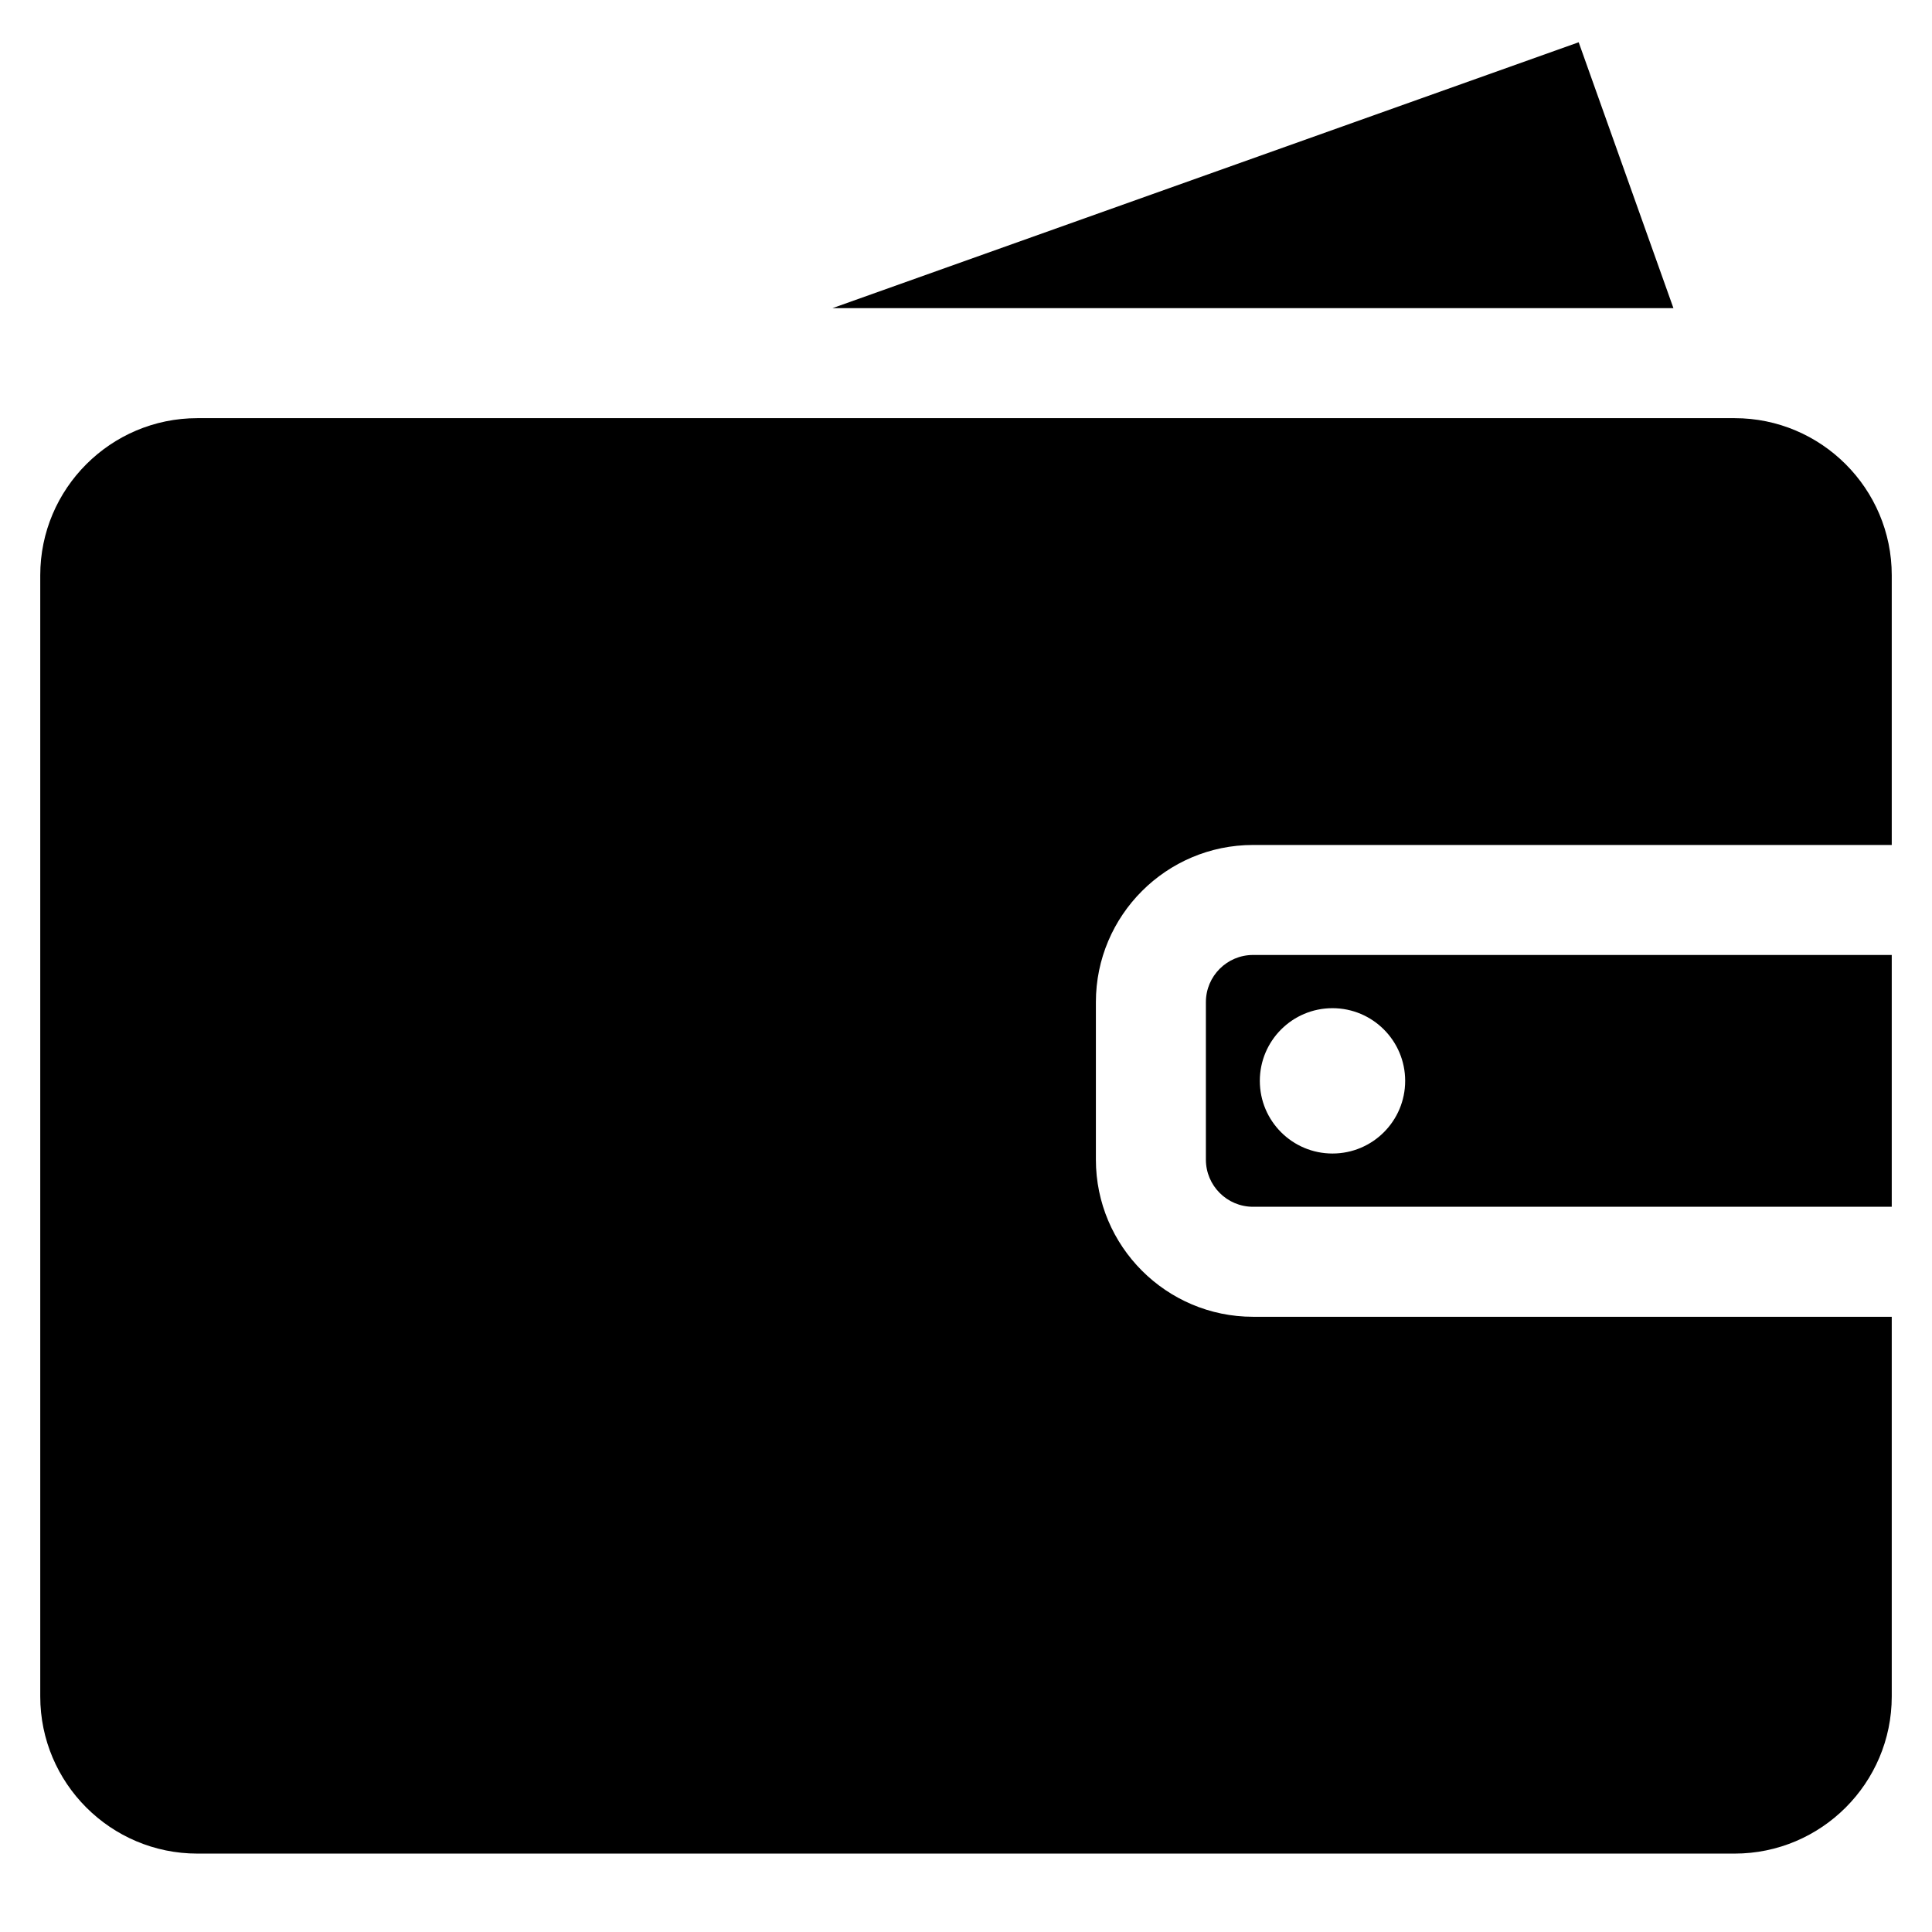
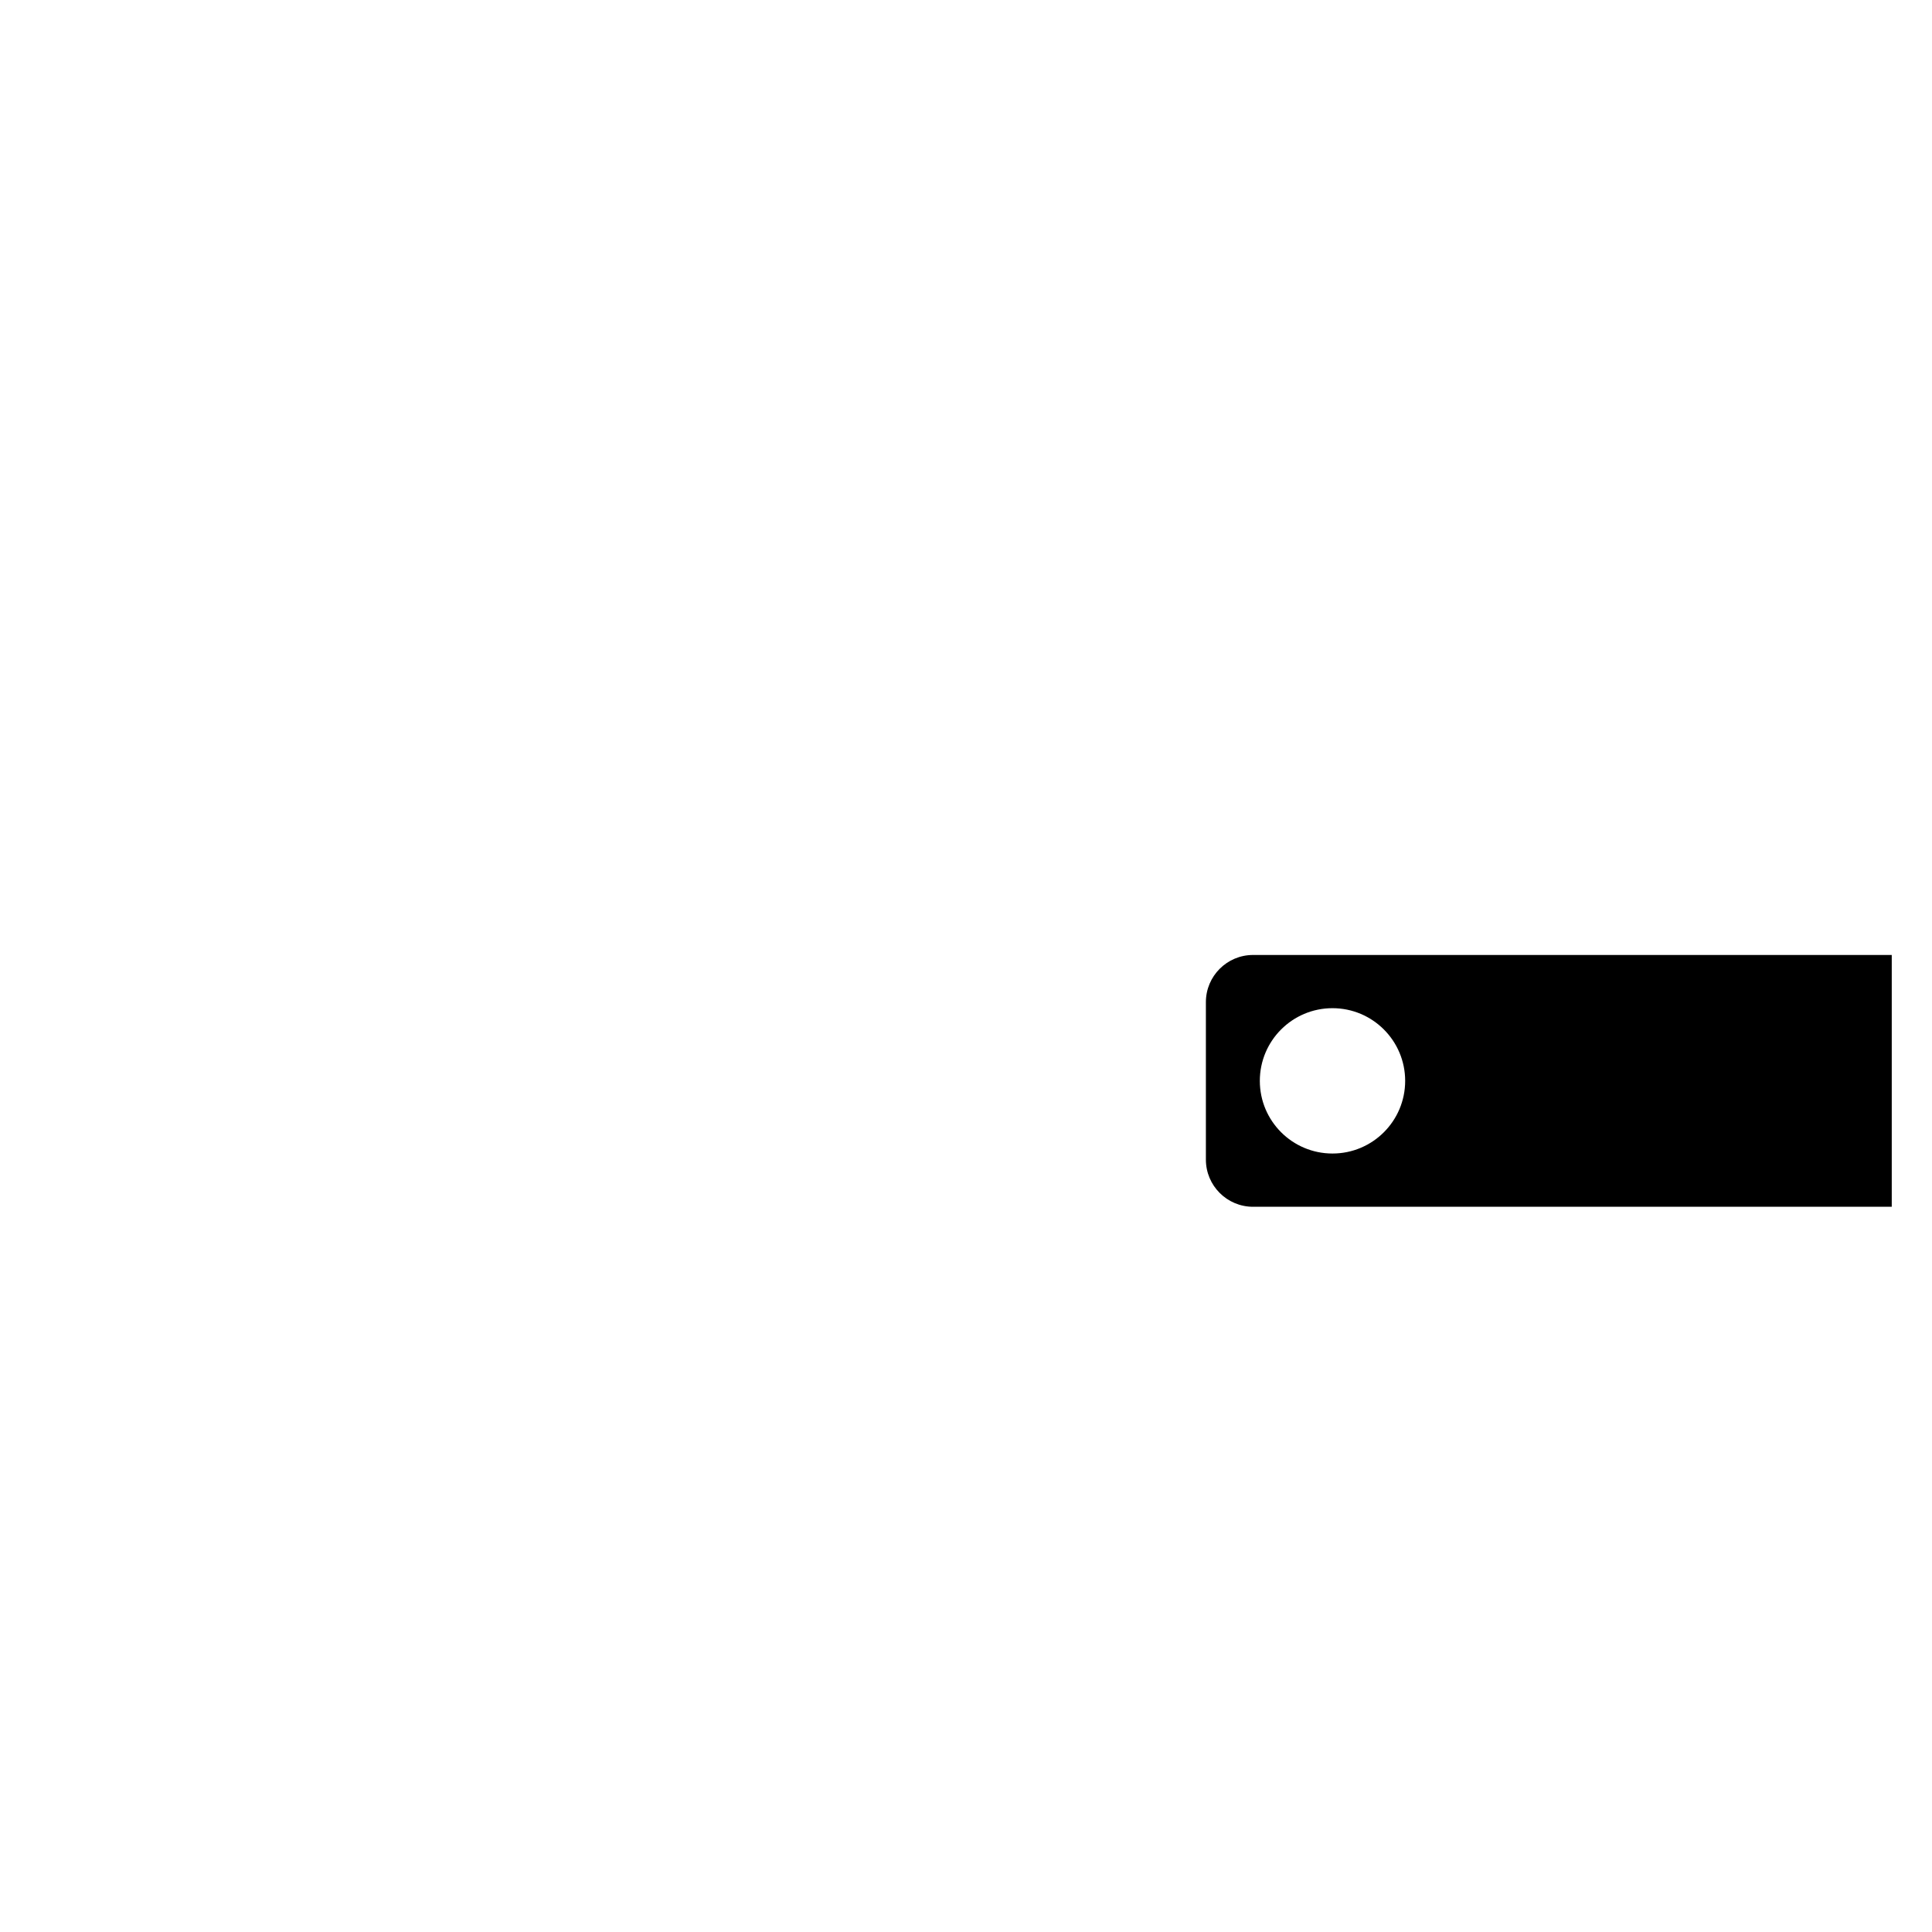
<svg xmlns="http://www.w3.org/2000/svg" width="48px" height="48px" viewBox="0 0 48 48" version="1.1">
  <title>icon/deposit</title>
  <g id="icon/deposit" stroke="none" stroke-width="1" fill="none" fill-rule="evenodd">
    <g id="001-deposit" transform="translate(1, 1)" fill="#000000" fill-rule="nonzero">
-       <path d="M30.131,22.726 C29.485,22.726 28.96,23.251 28.96,23.897 L28.96,27.811 C28.96,28.457 29.485,28.982 30.131,28.982 L46,28.982 L46,22.726 L30.131,22.726 L30.131,22.726 Z M32.105,27.659 C31.108,27.659 30.3,26.851 30.3,25.854 C30.3,24.857 31.108,24.048 32.105,24.048 C33.102,24.048 33.911,24.857 33.911,25.854 C33.911,26.851 33.102,27.659 32.105,27.659 Z" id="Shape" />
-       <path d="M30.131,19.993 L46,19.993 L46,13.292 C46,11.14 44.249,9.389 42.096,9.389 L41.55,9.389 L12.012,9.389 L3.904,9.389 C1.751,9.389 0,11.14 0,13.292 L0,41.148 C0,43.301 1.751,45.052 3.904,45.052 L42.096,45.052 C44.249,45.052 46,43.301 46,41.148 L46,31.715 L30.131,31.715 C27.978,31.715 26.227,29.963 26.227,27.811 L26.227,23.897 C26.227,21.745 27.978,19.993 30.131,19.993 Z" id="Path" />
-       <polygon id="Path" points="38.222 0.05 19.682 6.656 40.576 6.656" />
+       <path d="M30.131,22.726 C29.485,22.726 28.96,23.251 28.96,23.897 L28.96,27.811 C28.96,28.457 29.485,28.982 30.131,28.982 L46,28.982 L46,22.726 L30.131,22.726 L30.131,22.726 M32.105,27.659 C31.108,27.659 30.3,26.851 30.3,25.854 C30.3,24.857 31.108,24.048 32.105,24.048 C33.102,24.048 33.911,24.857 33.911,25.854 C33.911,26.851 33.102,27.659 32.105,27.659 Z" id="Shape" />
    </g>
  </g>
</svg>